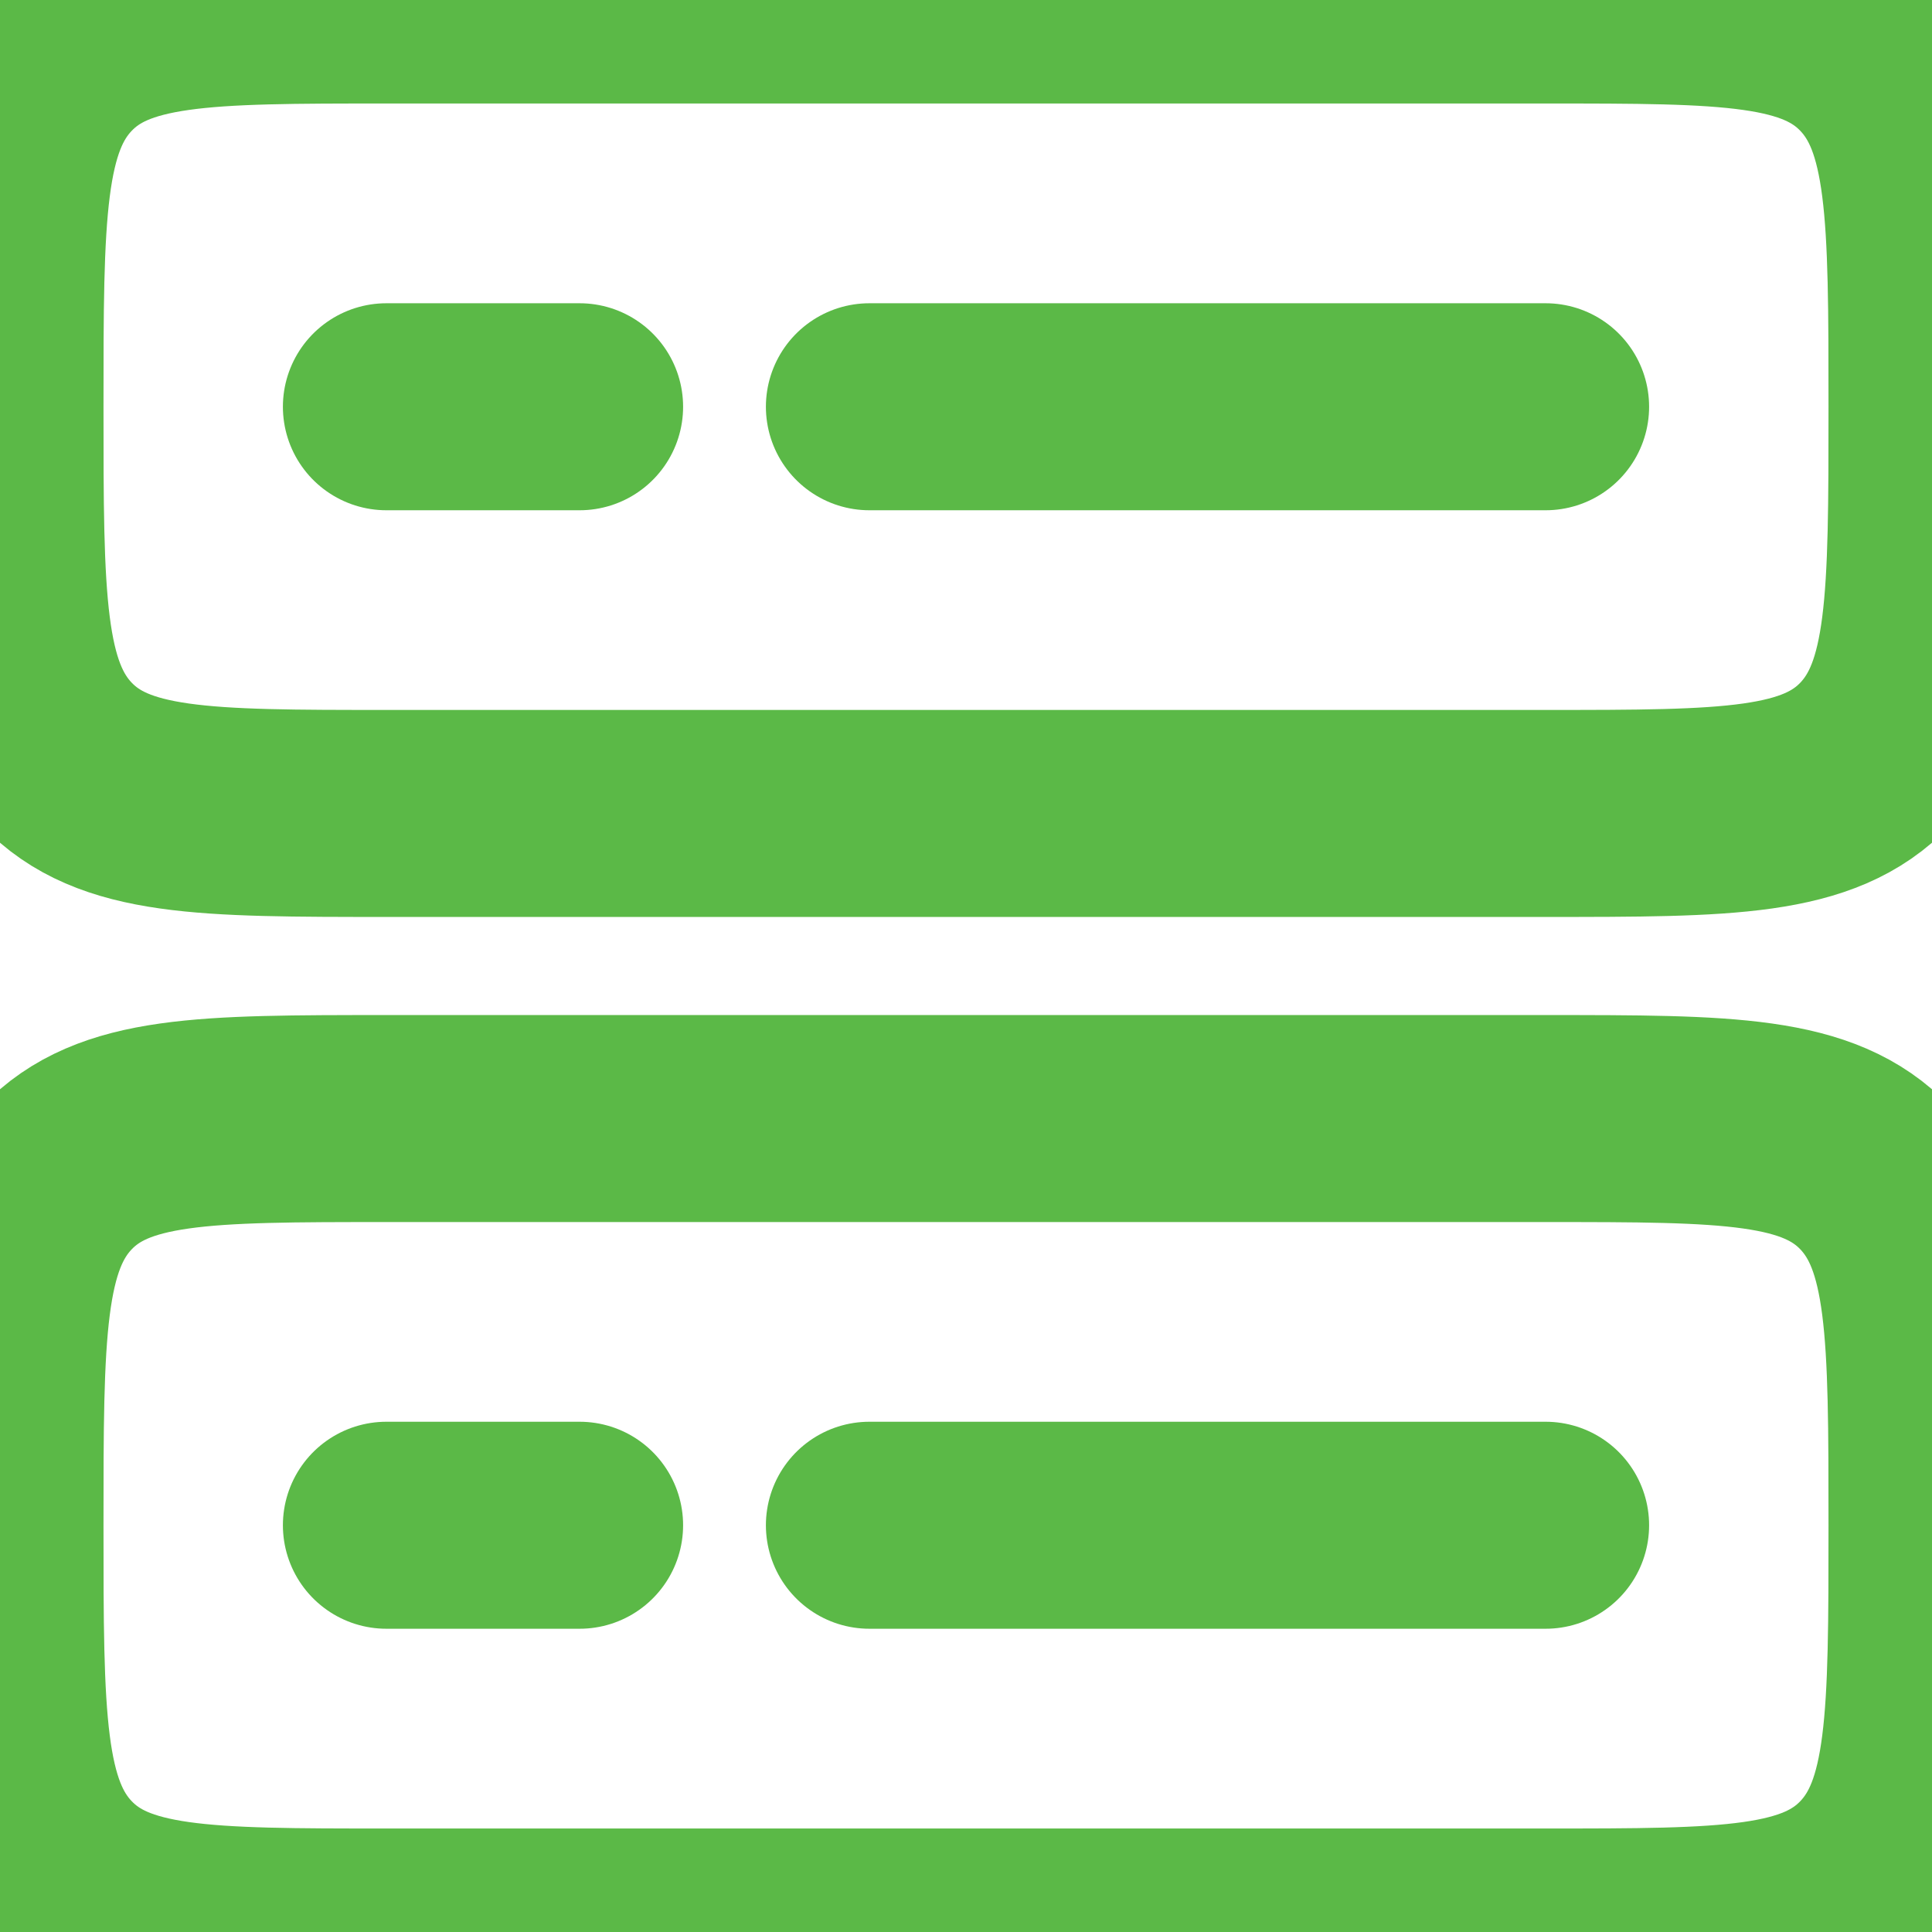
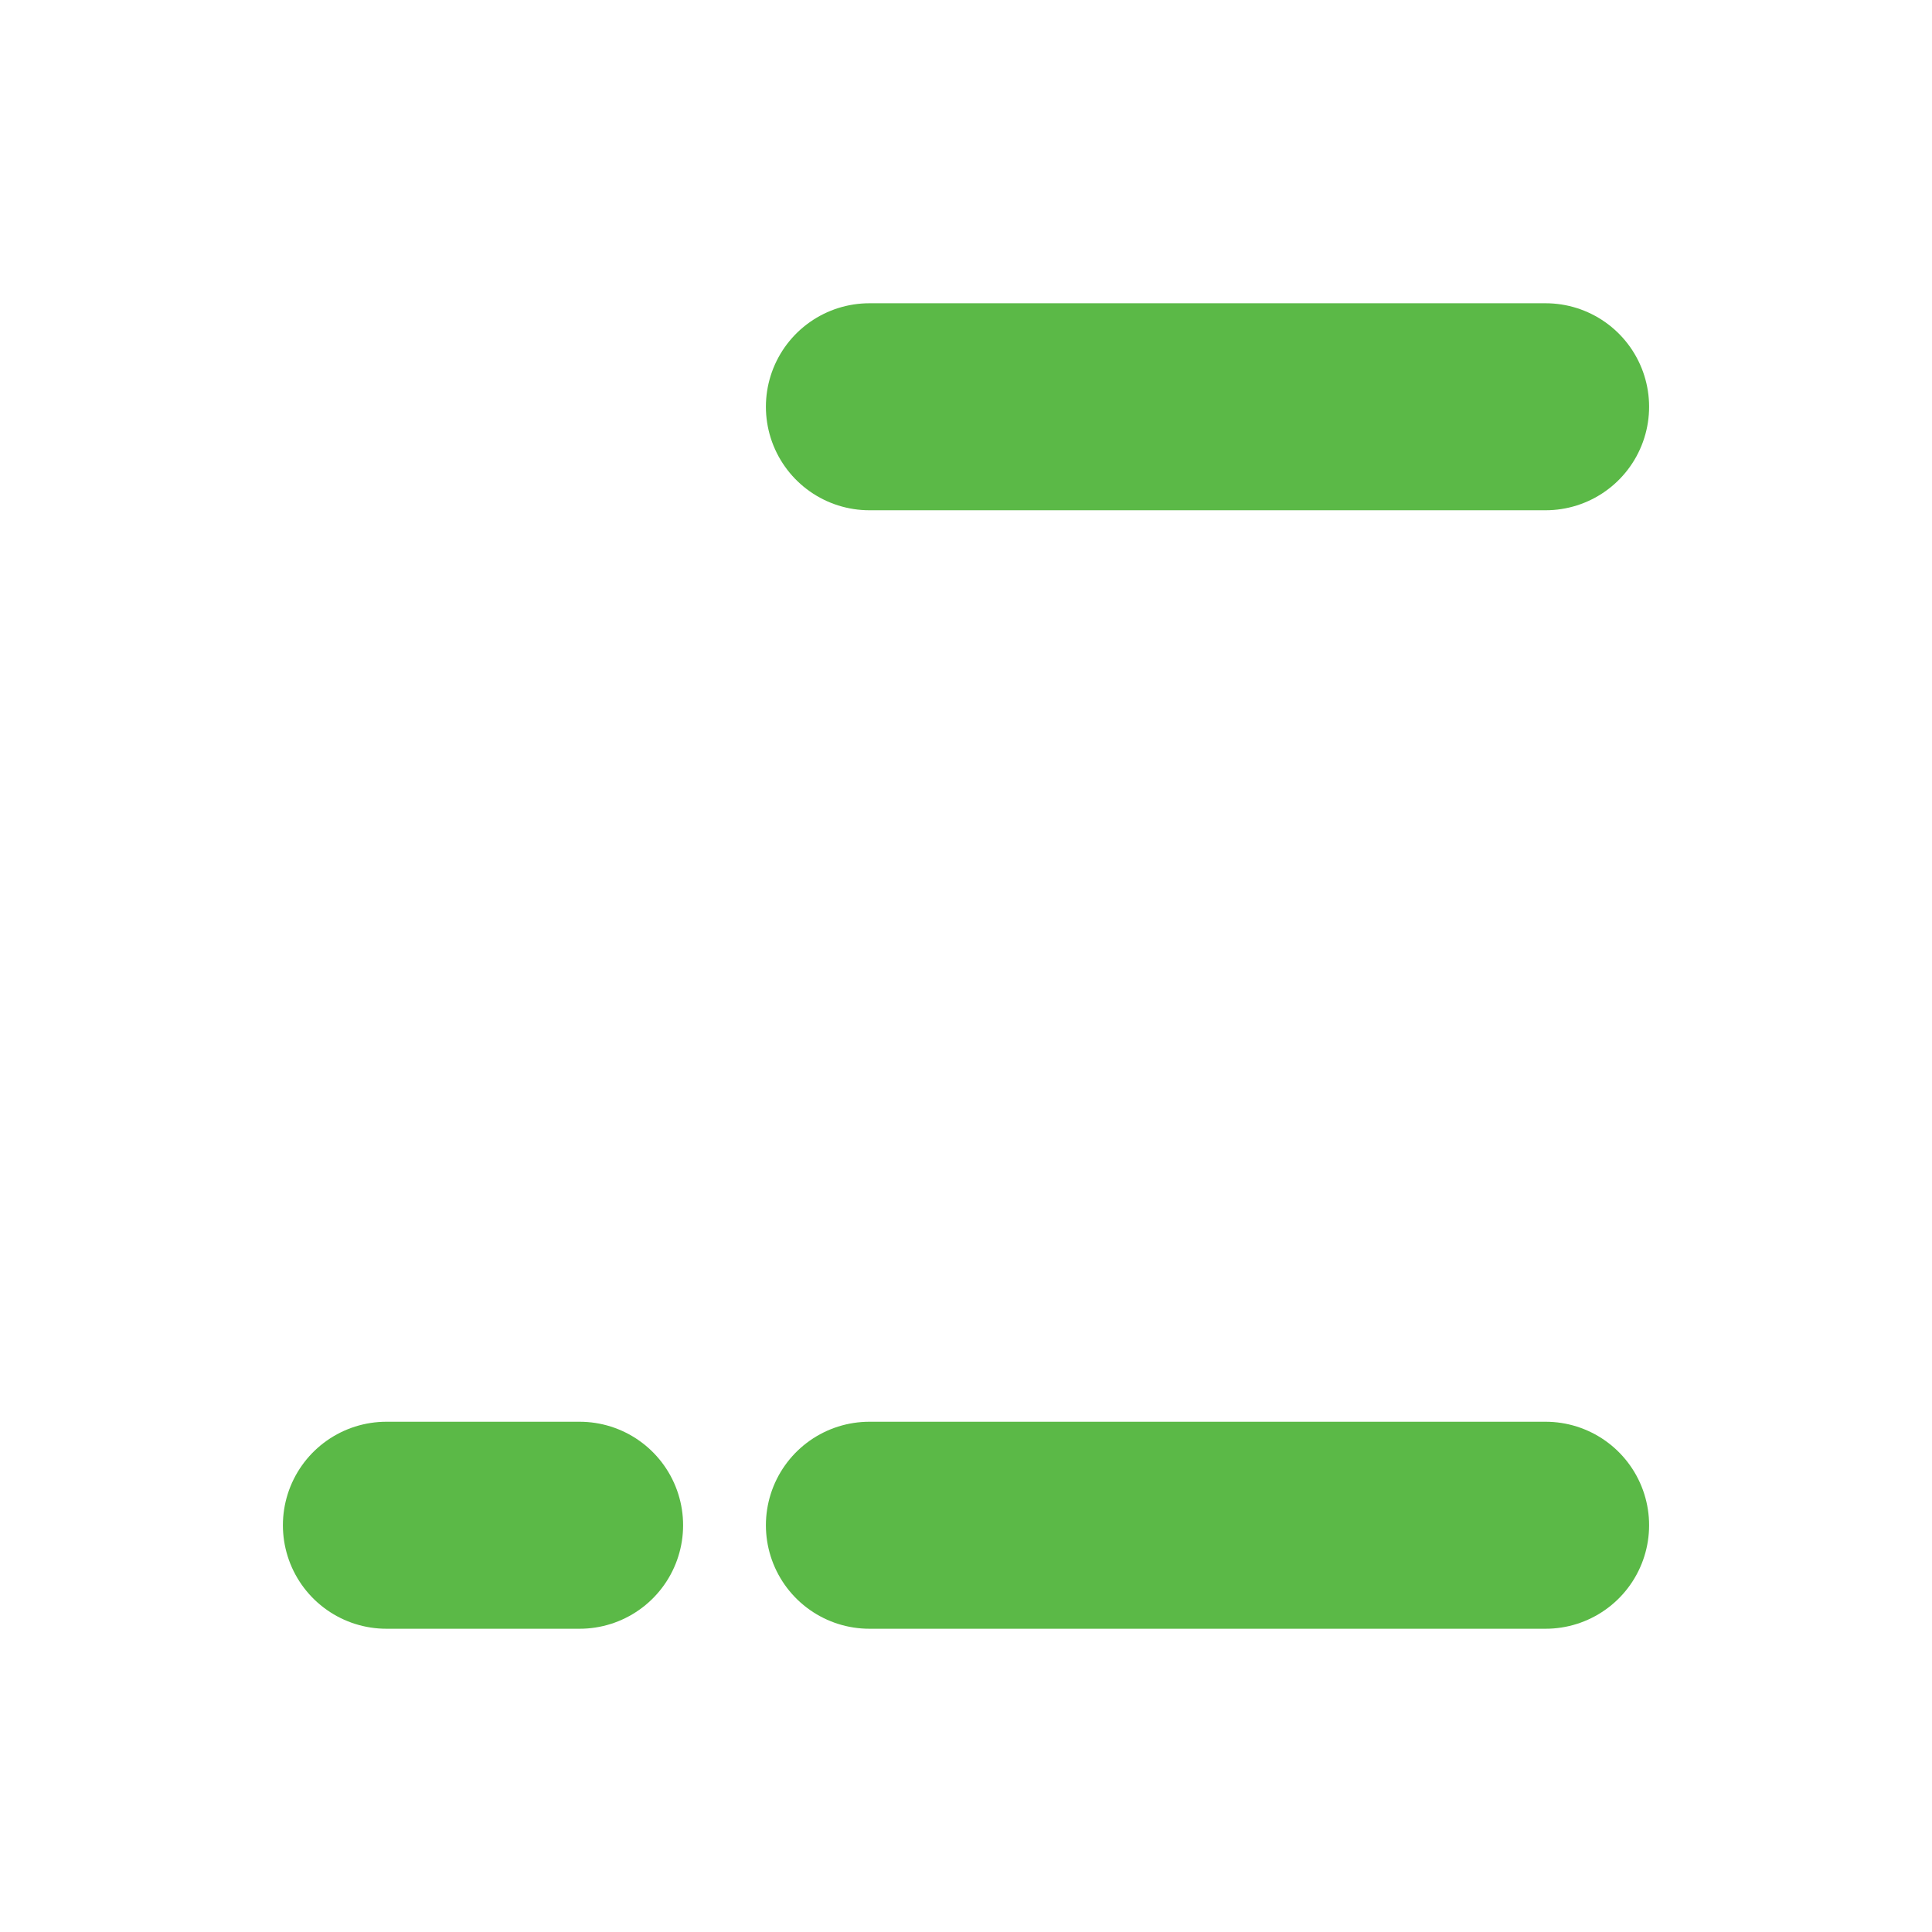
<svg xmlns="http://www.w3.org/2000/svg" width="28" height="28" fill="none" overflow="visible">
  <g>
-     <path d="M 0 22.105 C 0 19.326 0 17.938 0.82 17.074 C 1.641 16.211 2.96 16.211 5.6 16.211 L 22.4 16.211 C 25.04 16.211 26.359 16.211 27.18 17.074 C 28 17.938 28 19.326 28 22.105 C 28 24.885 28 26.273 27.18 27.136 C 26.359 28 25.04 28 22.4 28 L 5.6 28 C 2.96 28 1.641 28 0.82 27.136 C 0 26.273 0 24.885 0 22.105 Z M 0 5.895 C 0 3.115 0 1.727 0.82 0.864 C 1.641 0 2.96 0 5.6 0 L 22.4 0 C 25.04 0 26.359 0 27.18 0.864 C 28 1.727 28 3.115 28 5.895 C 28 8.674 28 10.062 27.18 10.926 C 26.359 11.789 25.04 11.789 22.4 11.789 L 5.6 11.789 C 2.96 11.789 1.641 11.789 0.82 10.926 C 0 10.062 0 8.674 0 5.895 Z" fill="transparent" stroke-width="3" stroke="rgb(91, 185, 71)" stroke-miterlimit="10" stroke-dasharray="" />
-     <path d="M 12.6 5.895 L 22.4 5.895 M 5.6 5.895 L 8.4 5.895 M 12.6 22.105 L 22.4 22.105 M 5.6 22.105 L 8.4 22.105" fill="transparent" stroke-width="3" stroke="rgb(91, 185, 71)" stroke-linecap="round" stroke-miterlimit="10" stroke-dasharray="" />
+     <path d="M 12.6 5.895 L 22.4 5.895 M 5.6 5.895 M 12.6 22.105 L 22.4 22.105 M 5.6 22.105 L 8.4 22.105" fill="transparent" stroke-width="3" stroke="rgb(91, 185, 71)" stroke-linecap="round" stroke-miterlimit="10" stroke-dasharray="" />
  </g>
</svg>